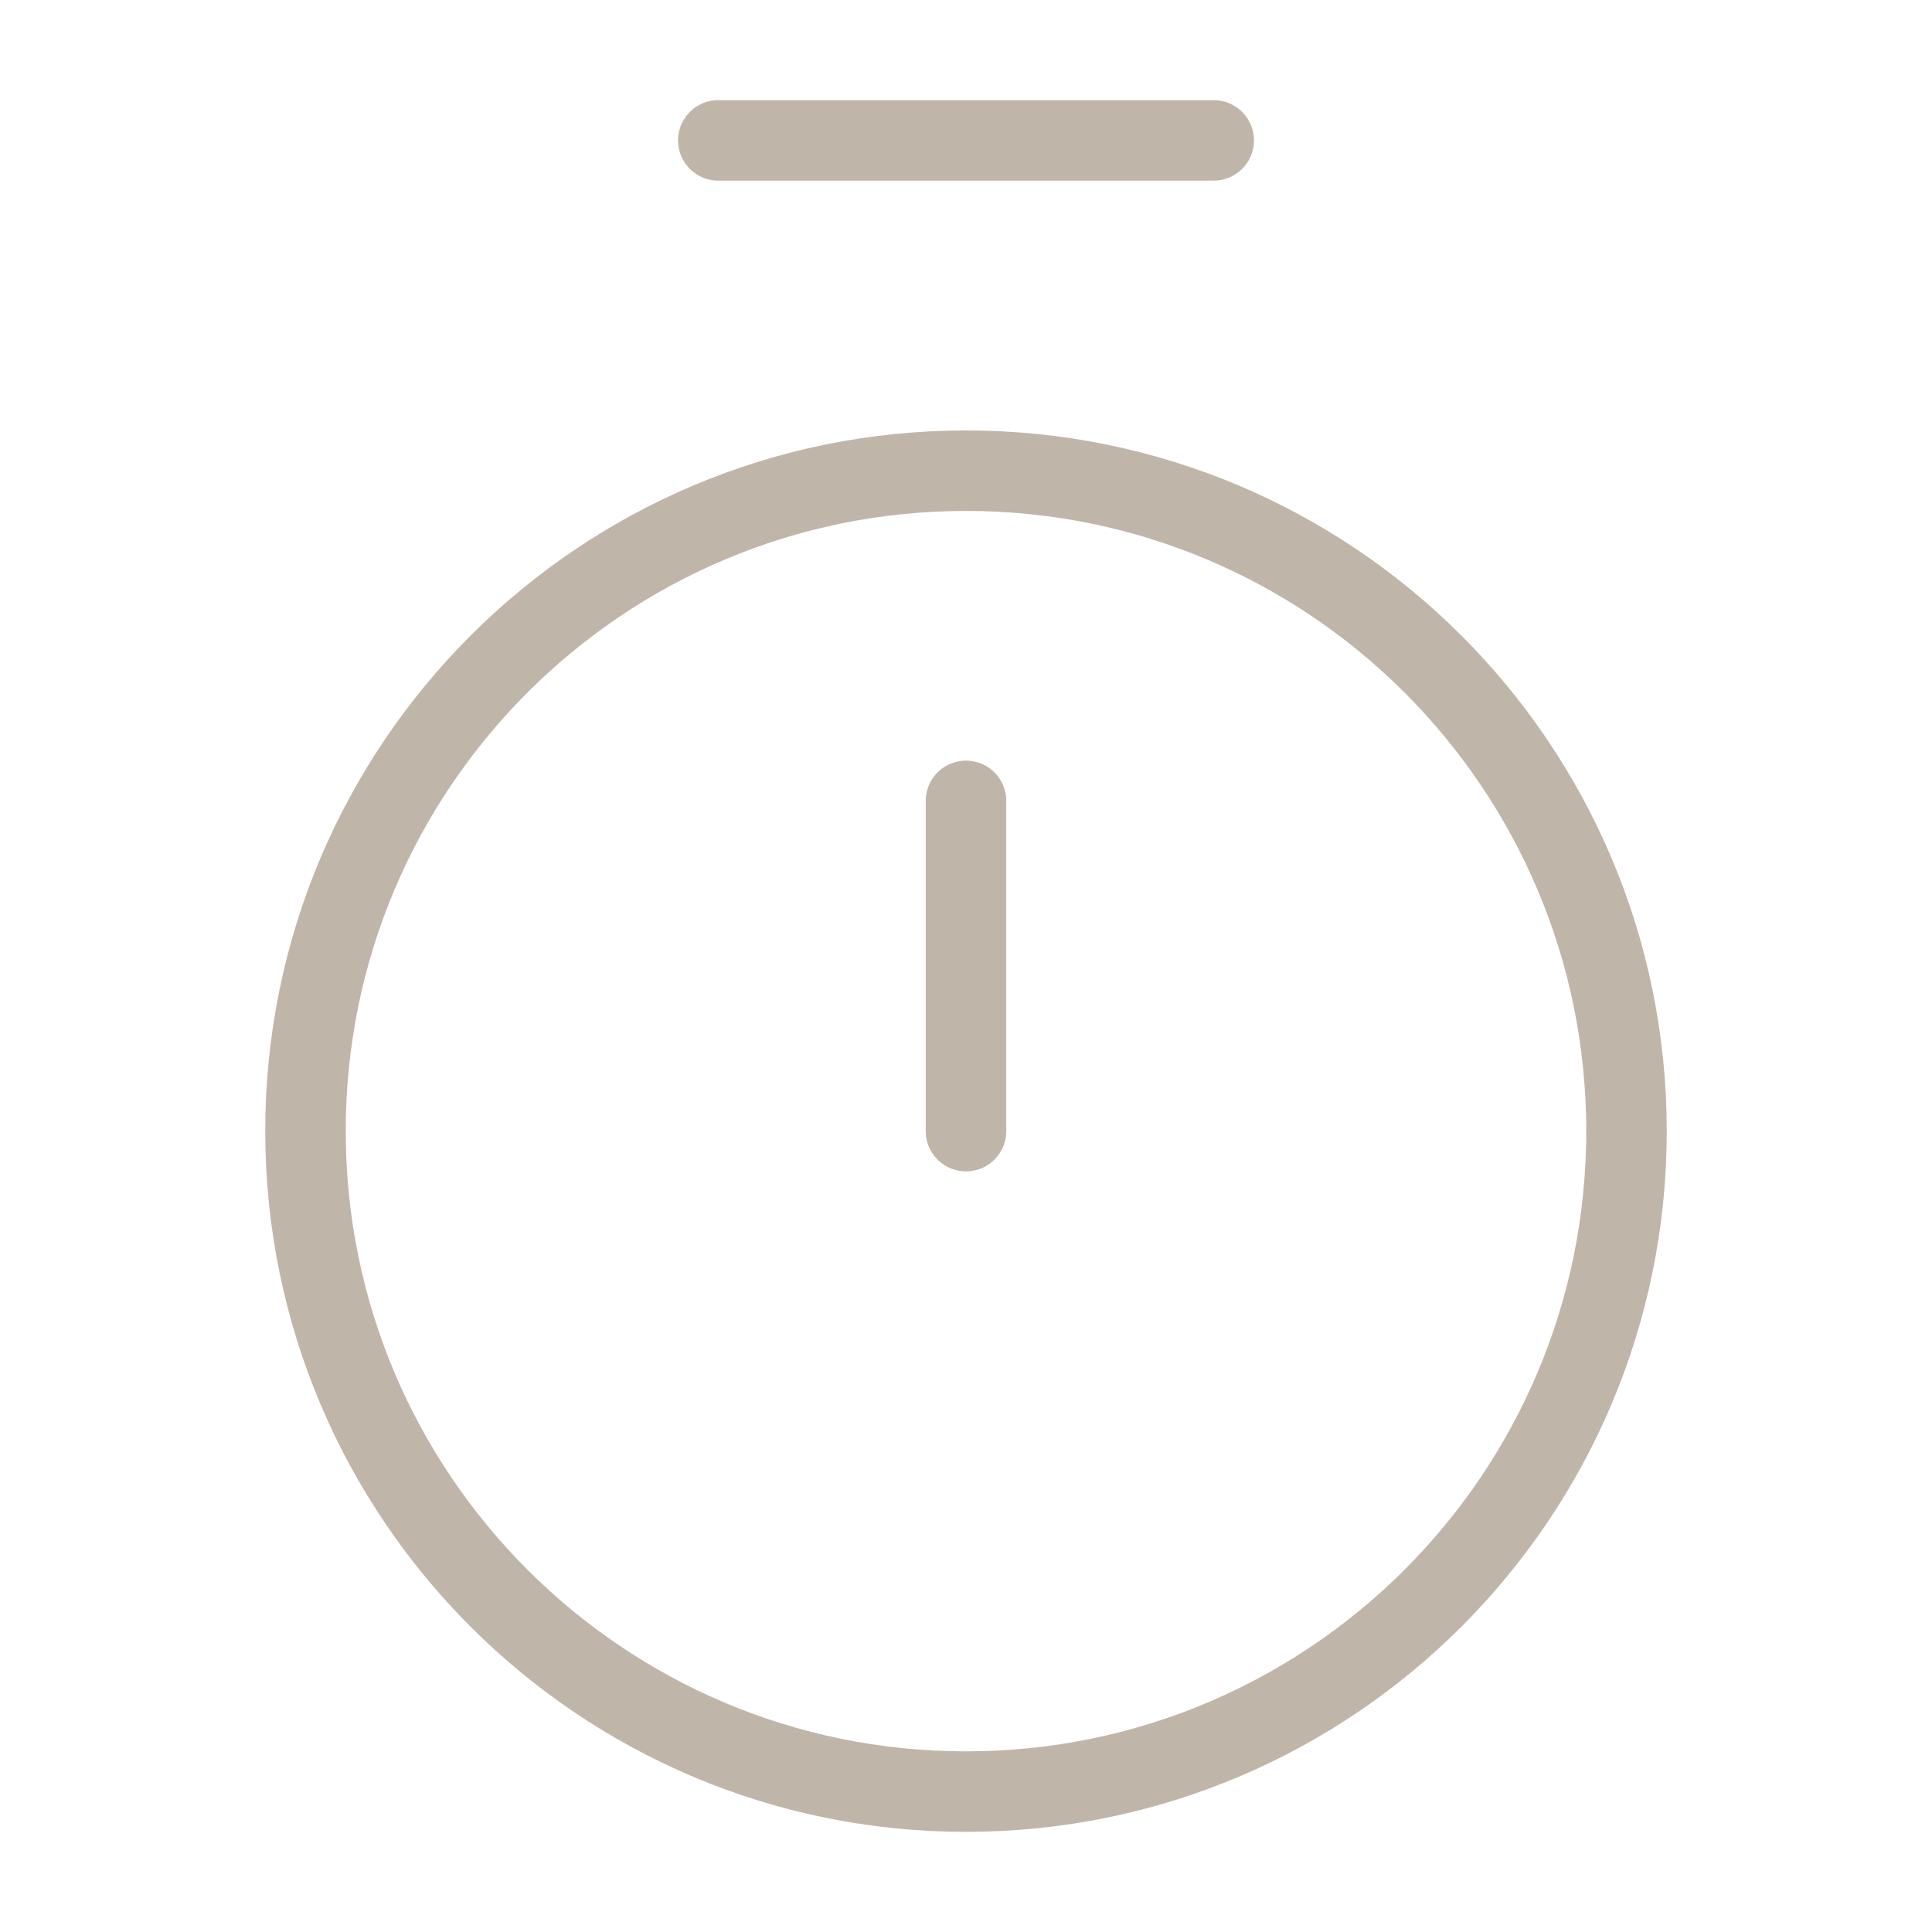
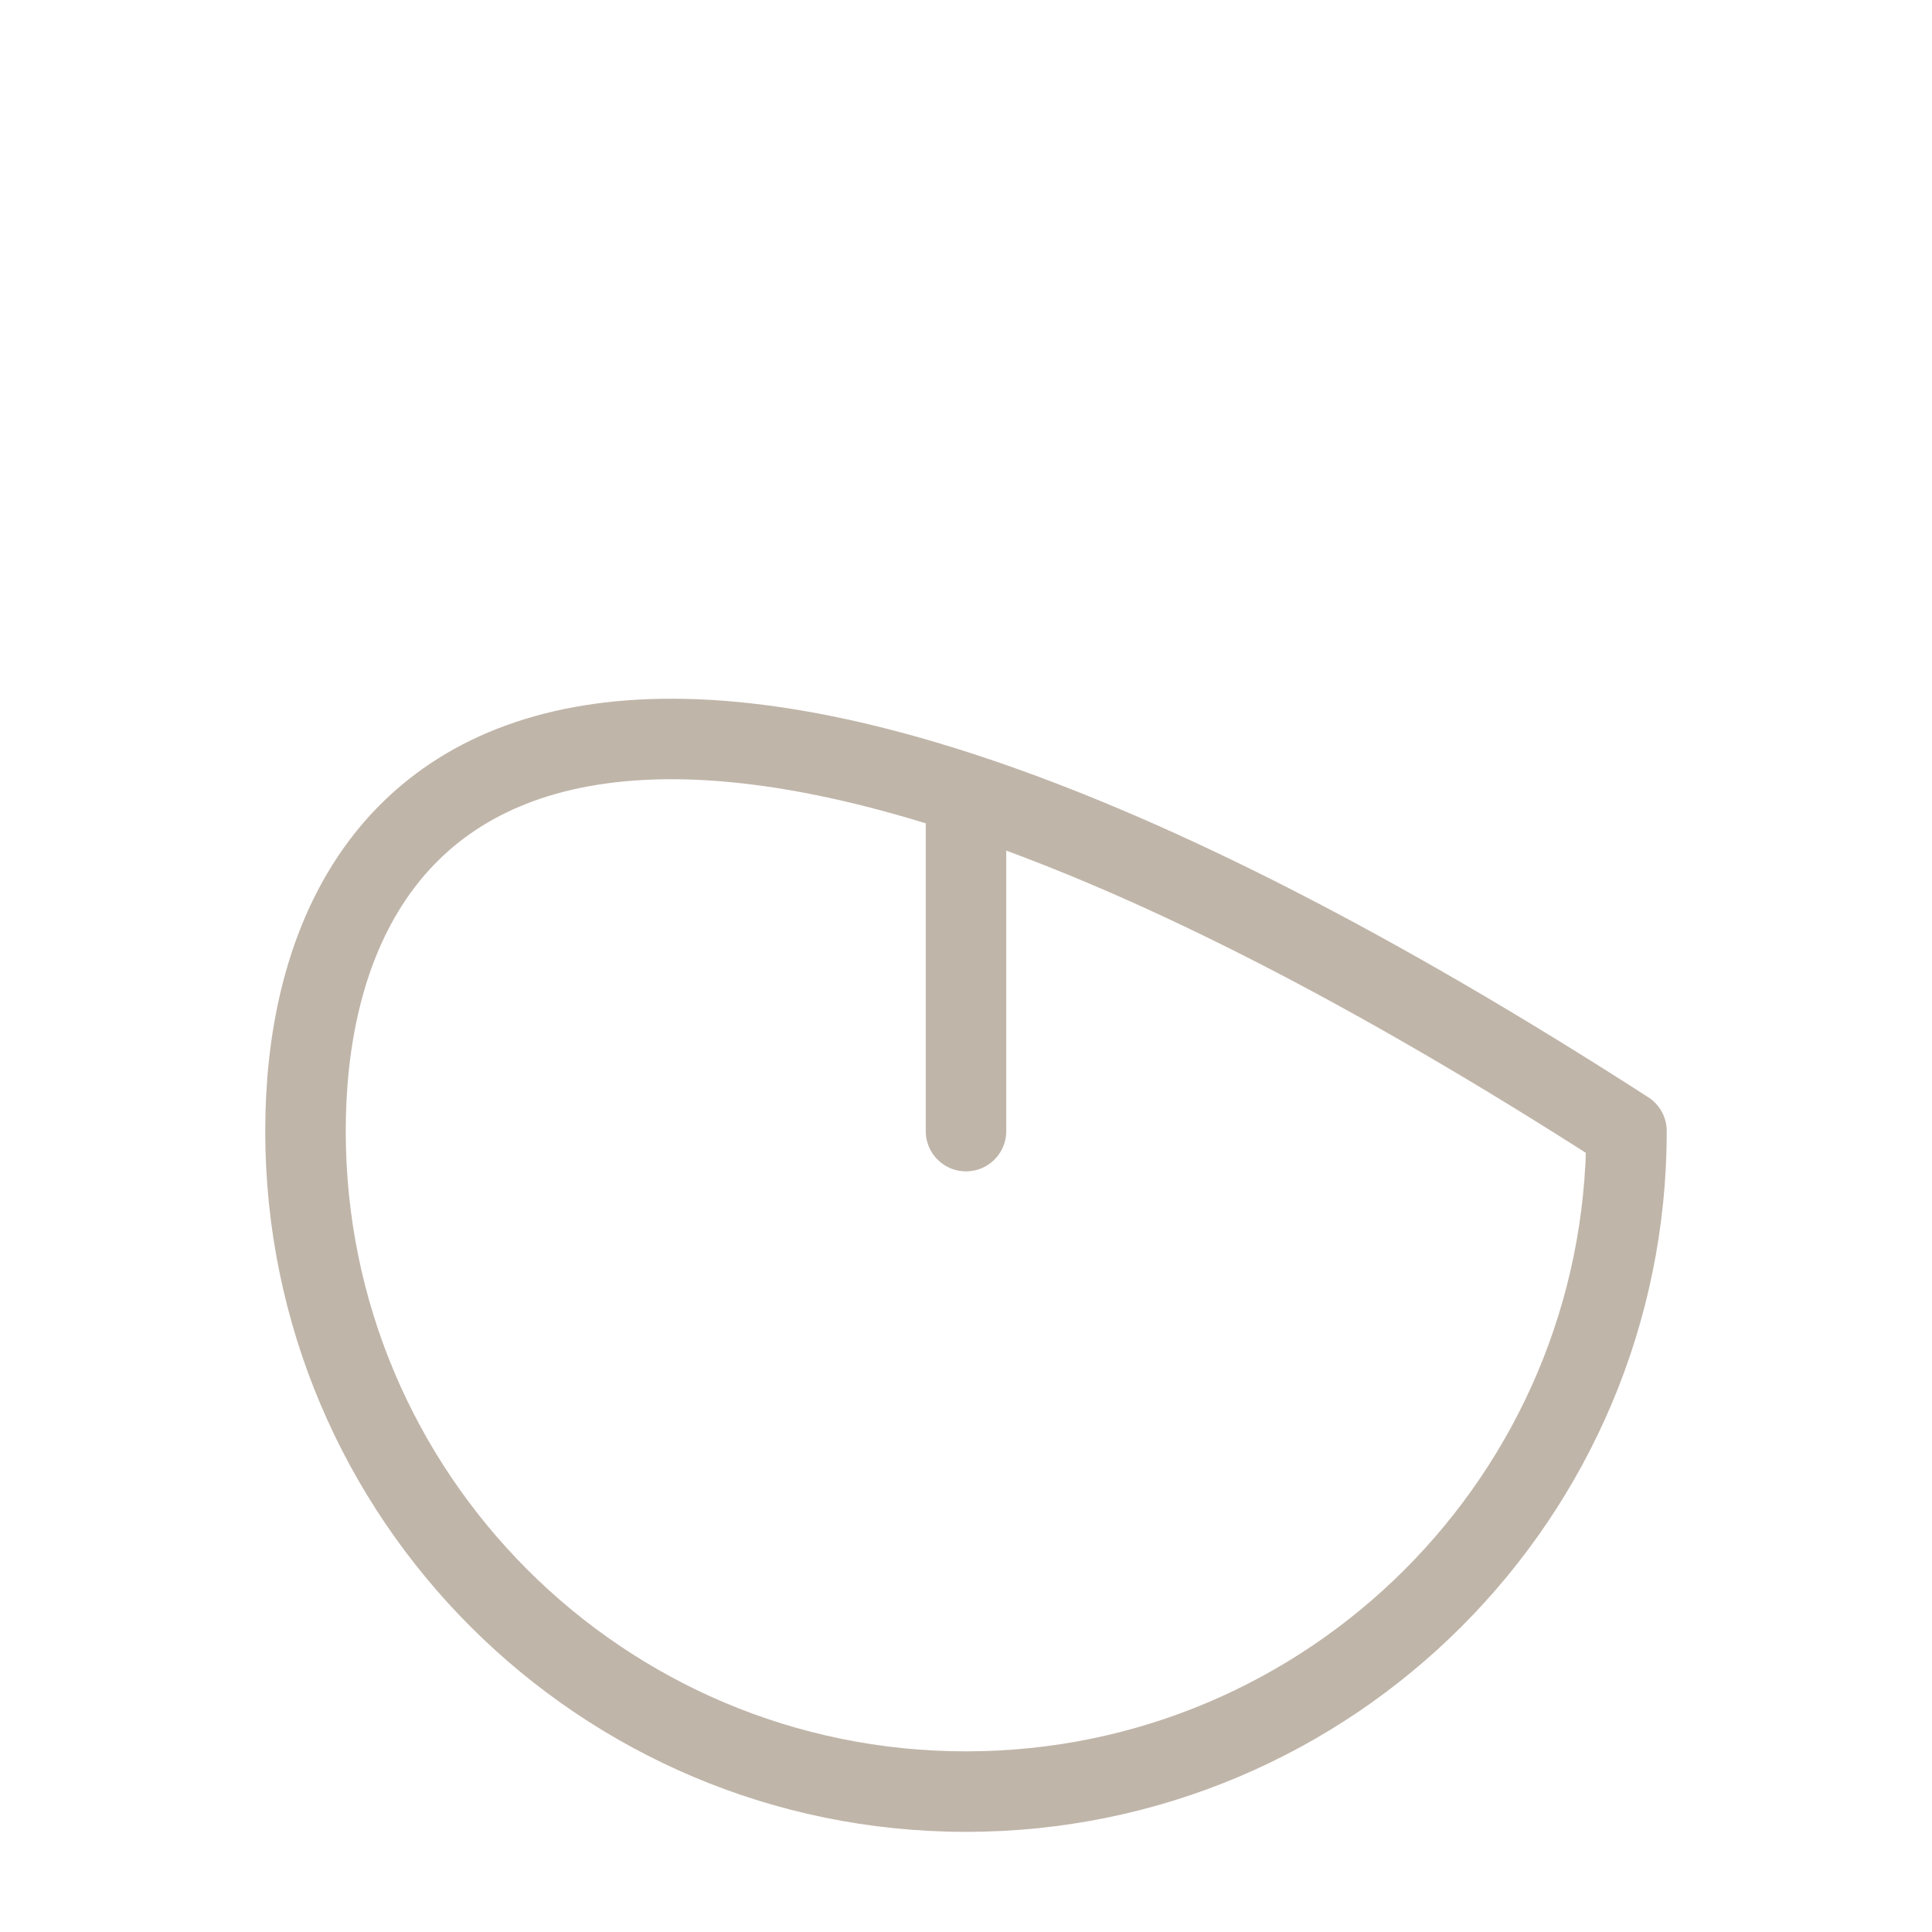
<svg xmlns="http://www.w3.org/2000/svg" width="24" height="24" viewBox="0 0 24 24" fill="none">
-   <path d="M8.923 1.744H15.077" stroke="#C0B5A9" stroke-linecap="round" stroke-linejoin="round" />
  <path d="M12 9.949V14.051" stroke="#C0B5A9" stroke-linecap="round" stroke-linejoin="round" />
-   <path d="M12 22.256C16.531 22.256 20.205 18.583 20.205 14.051C20.205 9.52 16.531 5.847 12 5.847C7.469 5.847 3.795 9.52 3.795 14.051C3.795 18.583 7.469 22.256 12 22.256Z" stroke="#C0B5A9" stroke-linecap="round" stroke-linejoin="round" />
+   <path d="M12 22.256C16.531 22.256 20.205 18.583 20.205 14.051C7.469 5.847 3.795 9.52 3.795 14.051C3.795 18.583 7.469 22.256 12 22.256Z" stroke="#C0B5A9" stroke-linecap="round" stroke-linejoin="round" />
</svg>